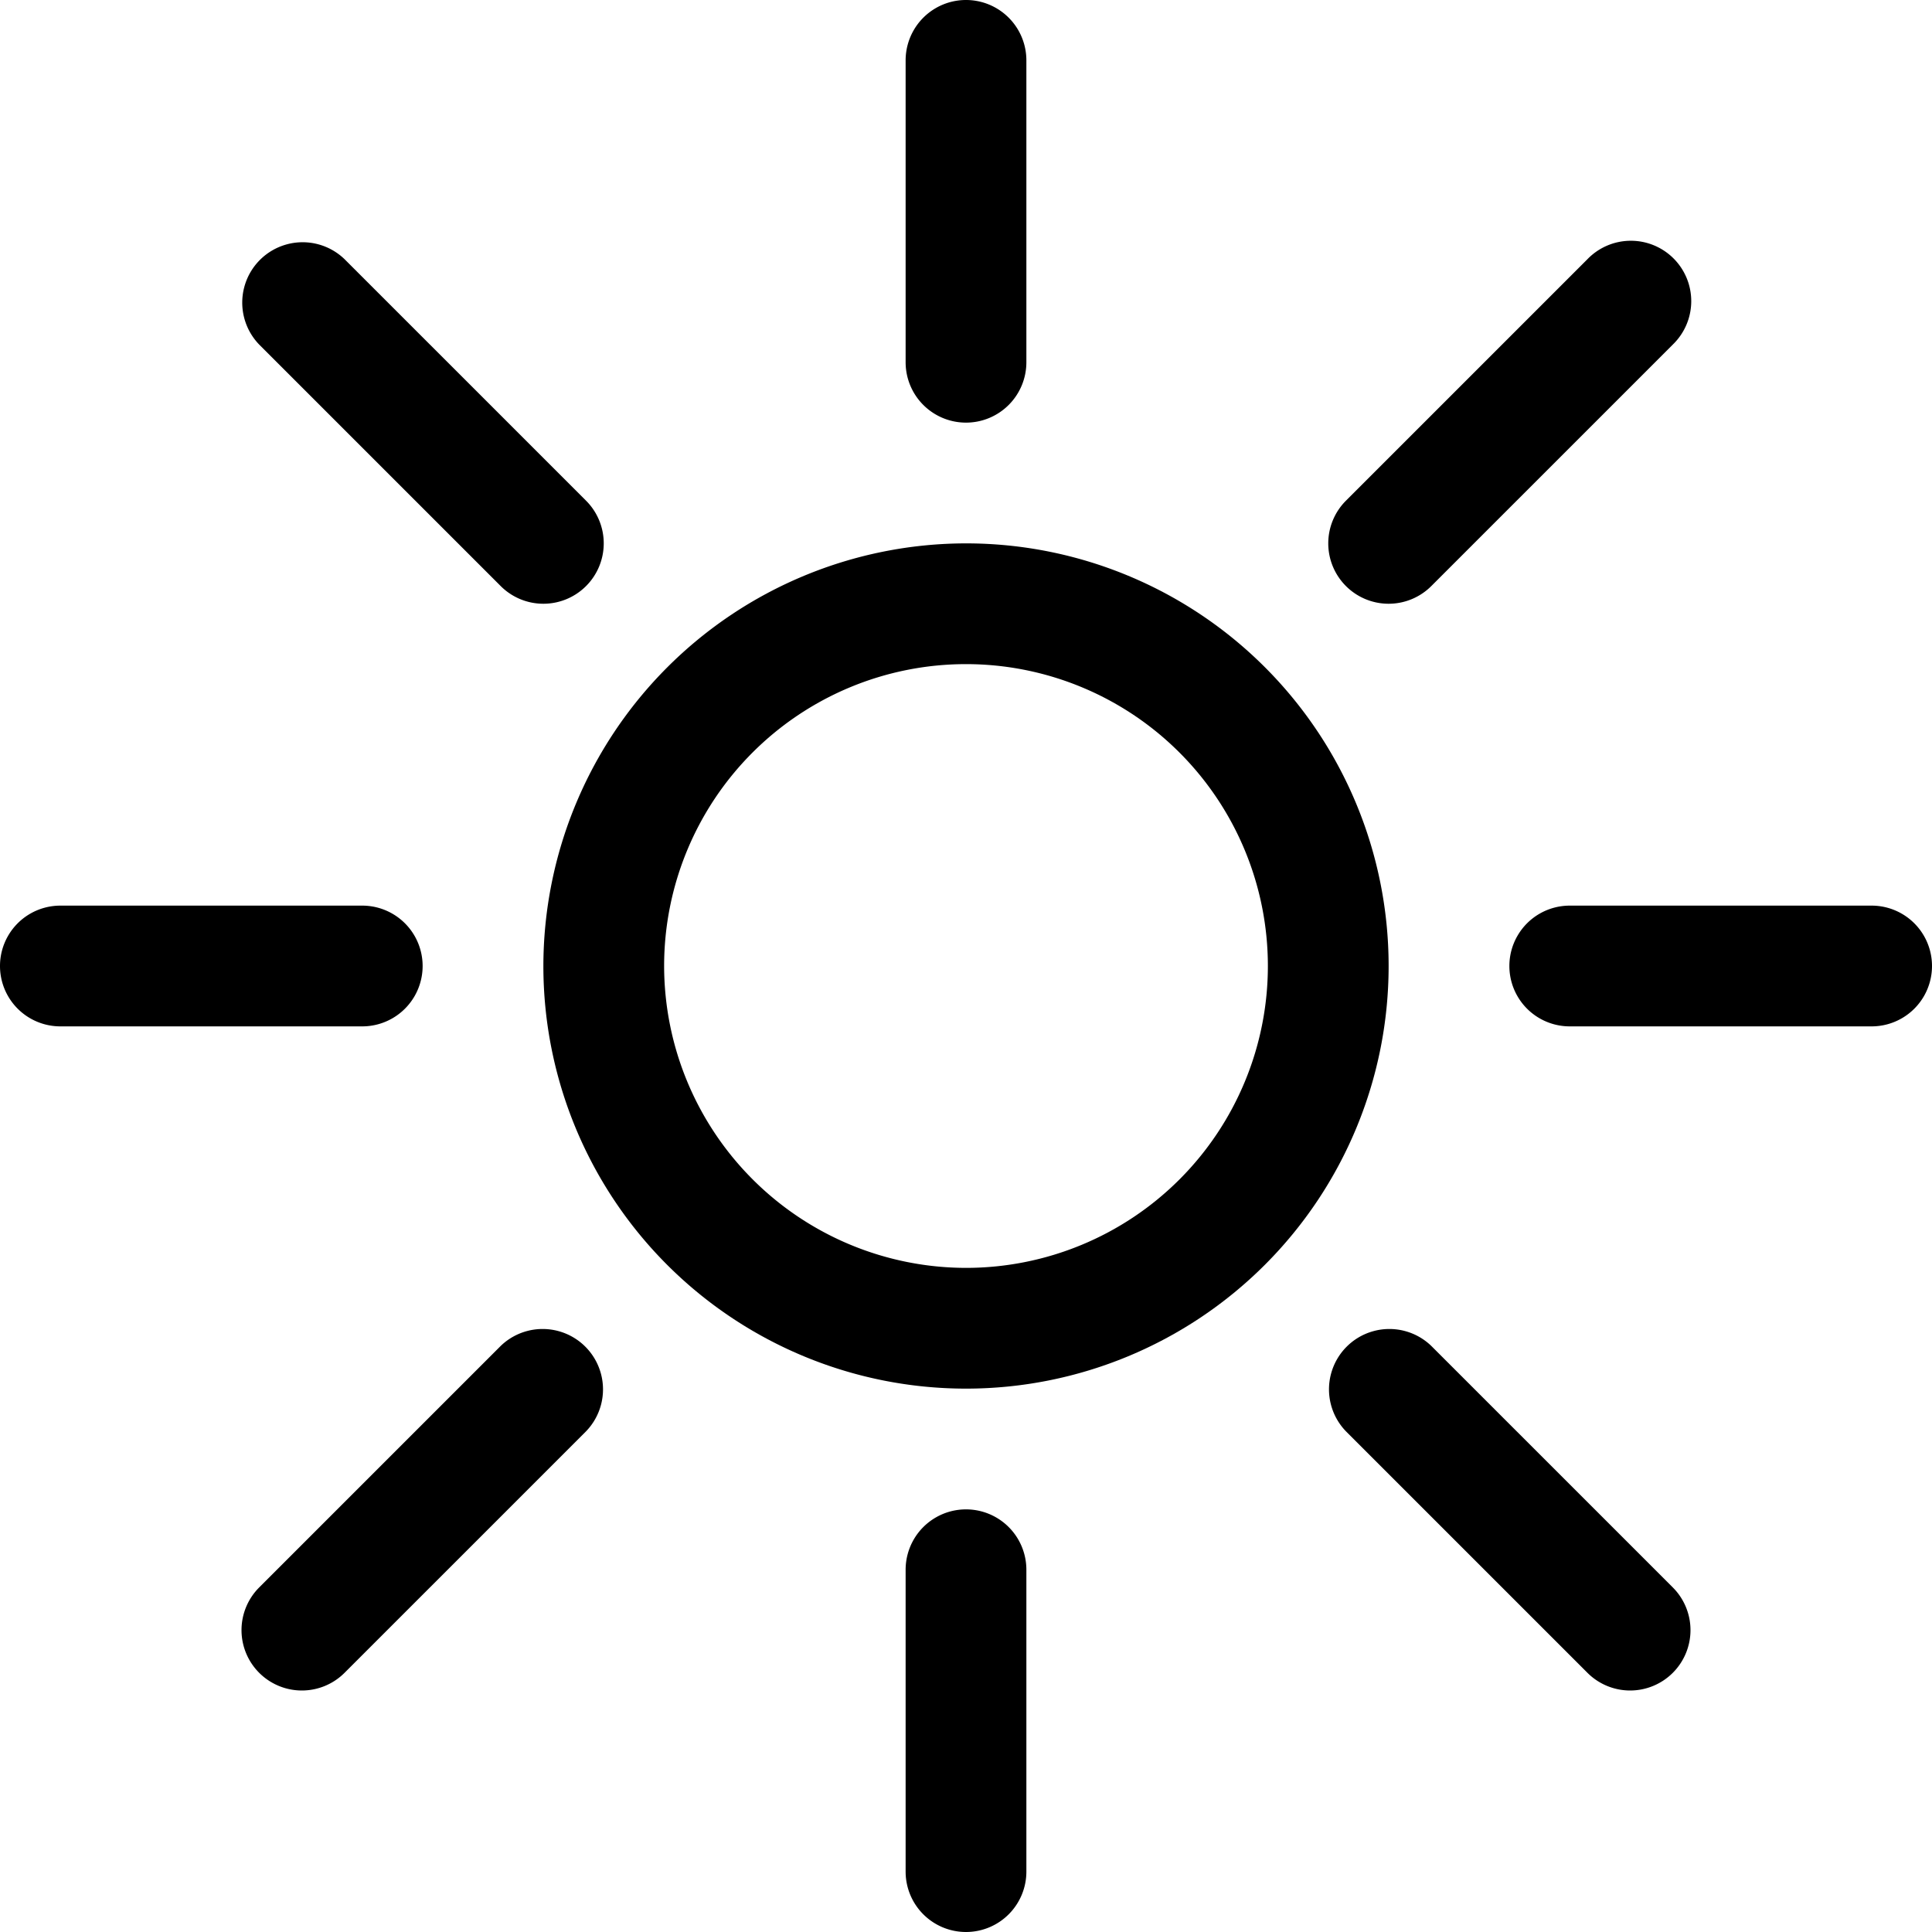
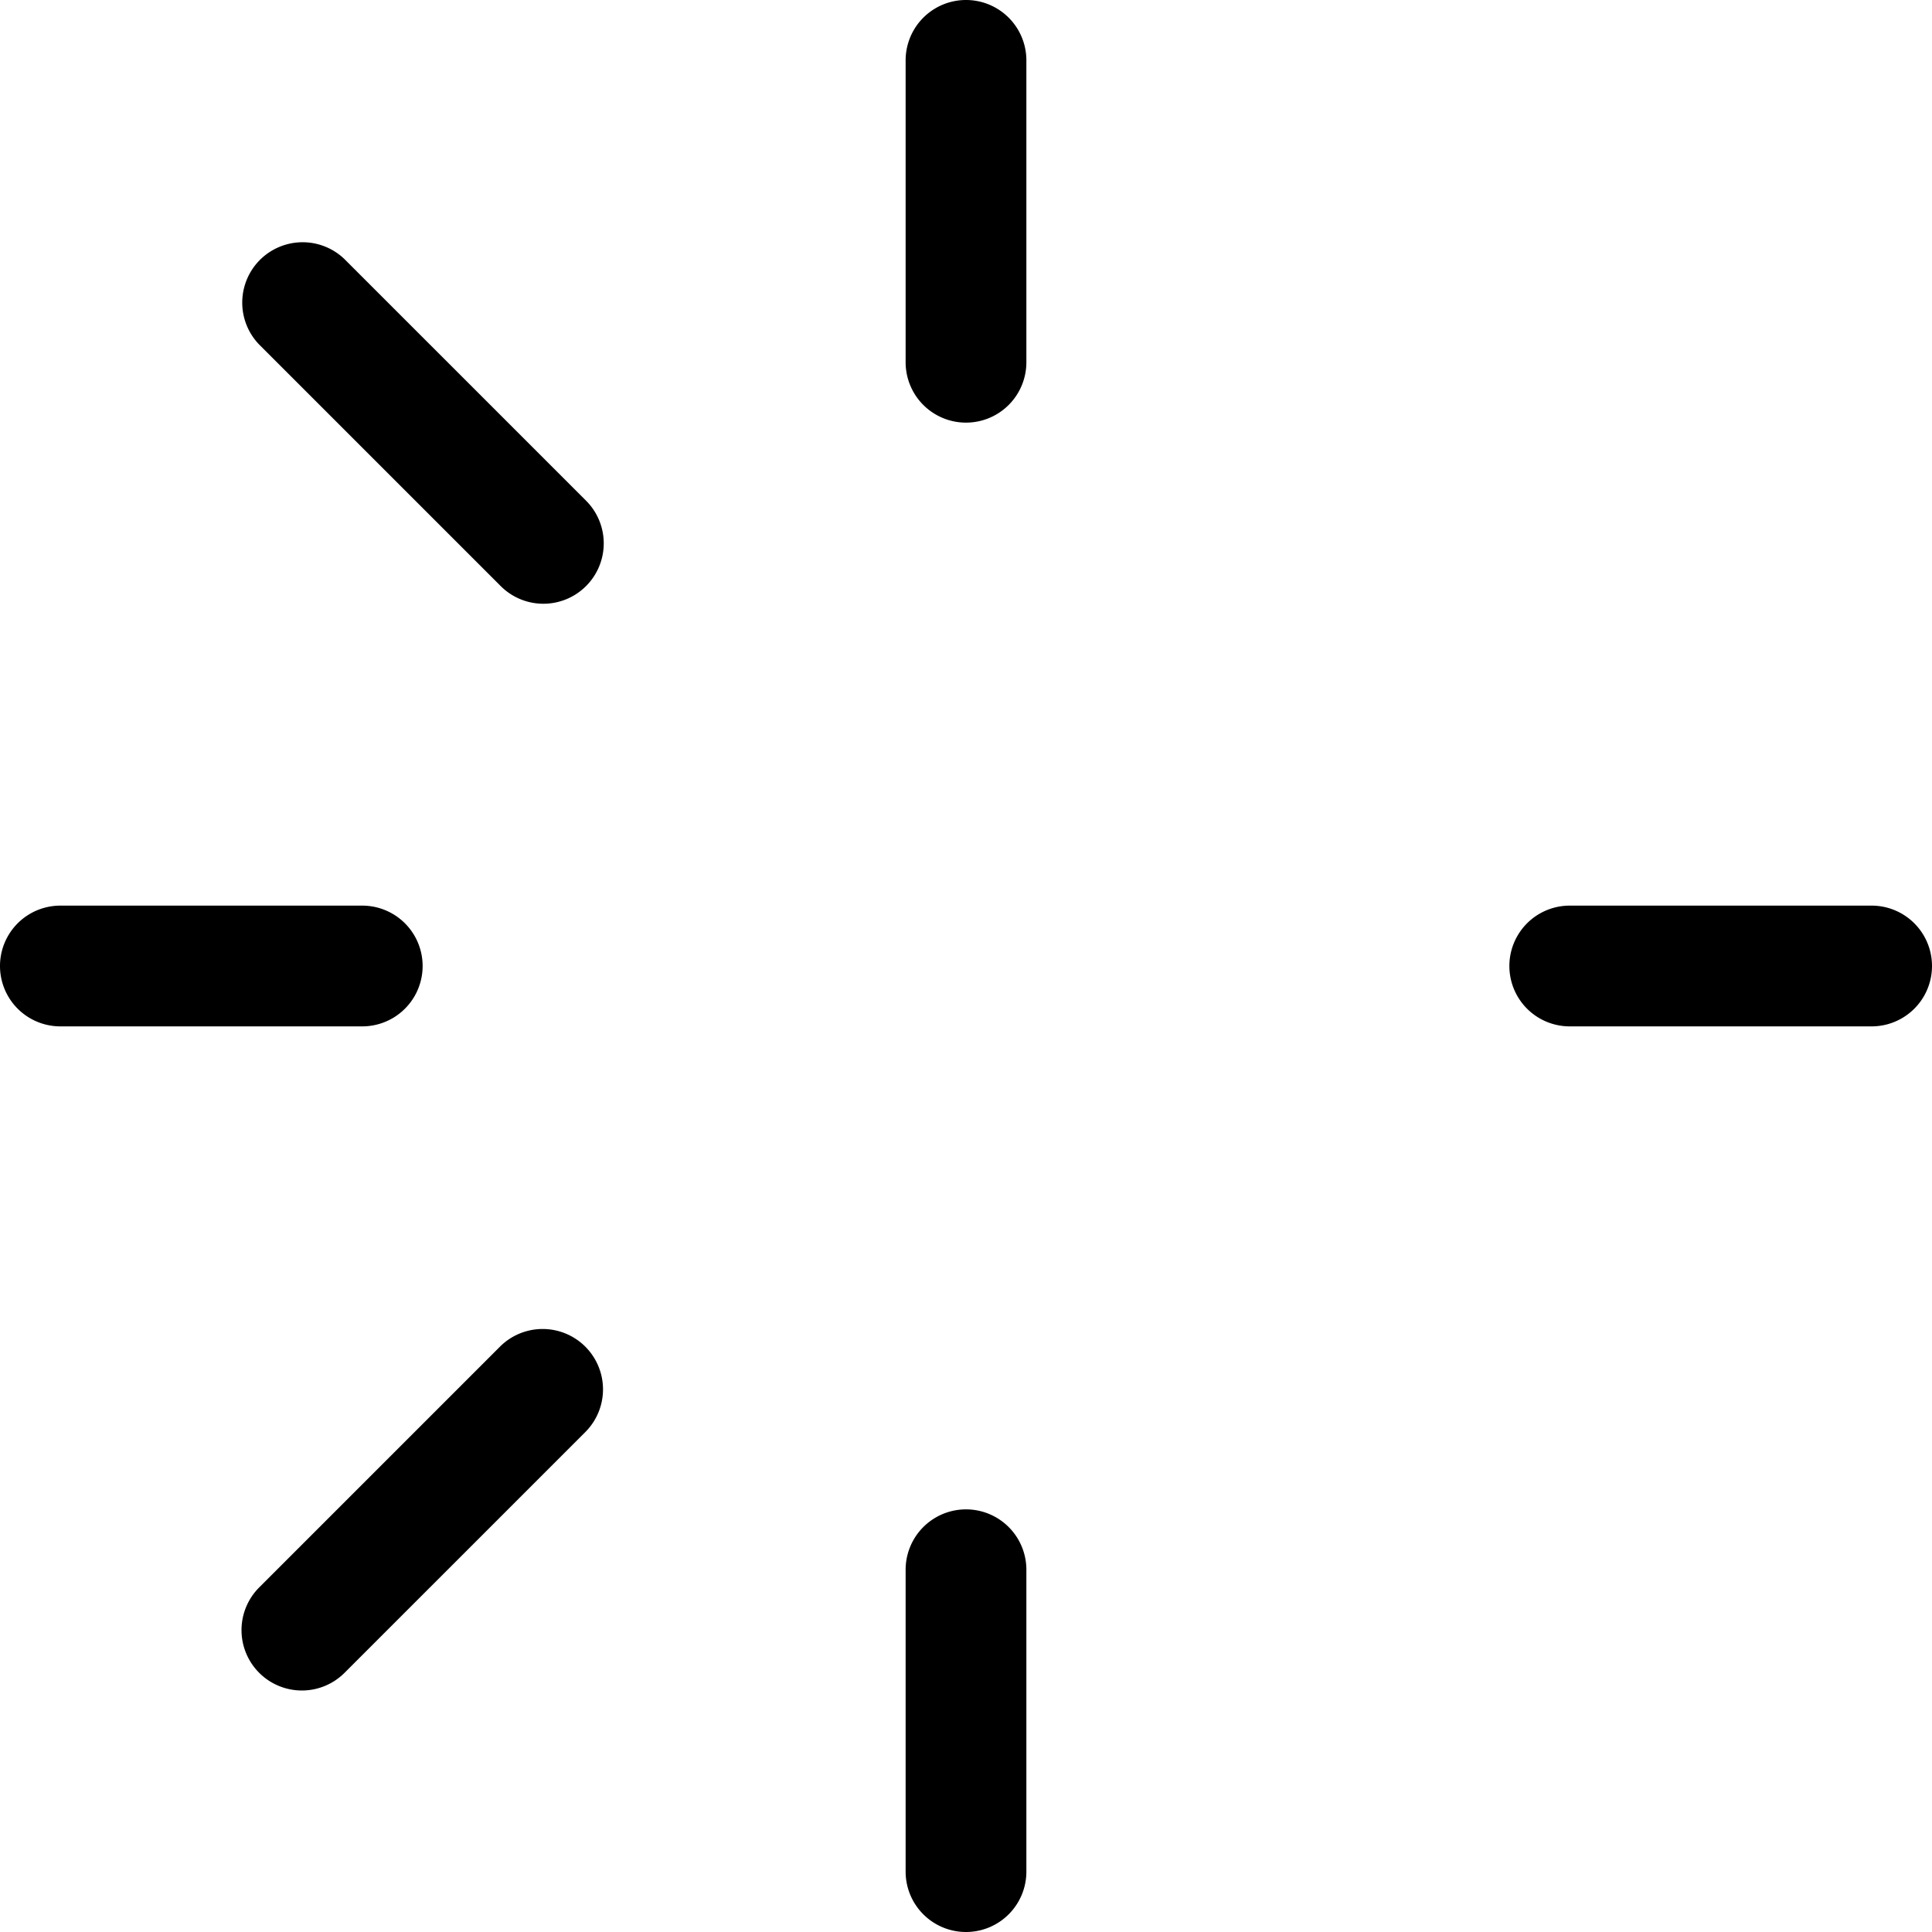
<svg xmlns="http://www.w3.org/2000/svg" id="light-mode-sunny" width="32" height="32" viewBox="0 0 32 32">
-   <path id="Ellipse_1" data-name="Ellipse 1" d="M6.25-.75a7,7,0,1,1-7,7A7.008,7.008,0,0,1,6.25-.75Zm0,12a5,5,0,1,0-5-5A5.006,5.006,0,0,0,6.25,11.25Z" transform="translate(9.75 9.75)" />
  <path id="Path_35" data-name="Path 35" d="M12.25,7a1,1,0,0,1-1-1V1a1,1,0,0,1,2,0V6A1,1,0,0,1,12.25,7Z" transform="translate(3.75)" />
  <path id="Path_36" data-name="Path 36" d="M12.25,25.75a1,1,0,0,1-1-1v-5a1,1,0,0,1,2,0v5A1,1,0,0,1,12.25,25.75Z" transform="translate(3.75 6.25)" />
  <path id="Path_37" data-name="Path 37" d="M24.75,13.25h-5a1,1,0,0,1,0-2h5a1,1,0,0,1,0,2Z" transform="translate(6.25 3.75)" />
-   <path id="Path_38" data-name="Path 38" d="M6,13.25H1a1,1,0,0,1,0-2H6a1,1,0,0,1,0,2Z" transform="translate(0 3.75)" />
-   <path id="Path_39" data-name="Path 39" d="M17.5,9a1,1,0,0,1-.707-1.707l4-4a1,1,0,1,1,1.414,1.414l-4,4A1,1,0,0,1,17.5,9Z" transform="translate(5.5 1)" />
+   <path id="Path_38" data-name="Path 38" d="M6,13.25H1a1,1,0,0,1,0-2H6a1,1,0,0,1,0,2" transform="translate(0 3.75)" />
  <path id="Path_40" data-name="Path 40" d="M4,22.5a1,1,0,0,1-.707-1.707l4-4a1,1,0,0,1,1.414,1.414l-4,4A1,1,0,0,1,4,22.5Z" transform="translate(1 5.5)" />
-   <path id="Path_41" data-name="Path 41" d="M21.5,22.5a1,1,0,0,1-.707-.293l-4-4a1,1,0,0,1,1.414-1.414l4,4A1,1,0,0,1,21.5,22.5Z" transform="translate(5.5 5.5)" />
  <path id="Path_42" data-name="Path 42" d="M8,9a1,1,0,0,1-.707-.293l-4-4A1,1,0,0,1,4.707,3.293l4,4A1,1,0,0,1,8,9Z" transform="translate(1 1)" />
</svg>